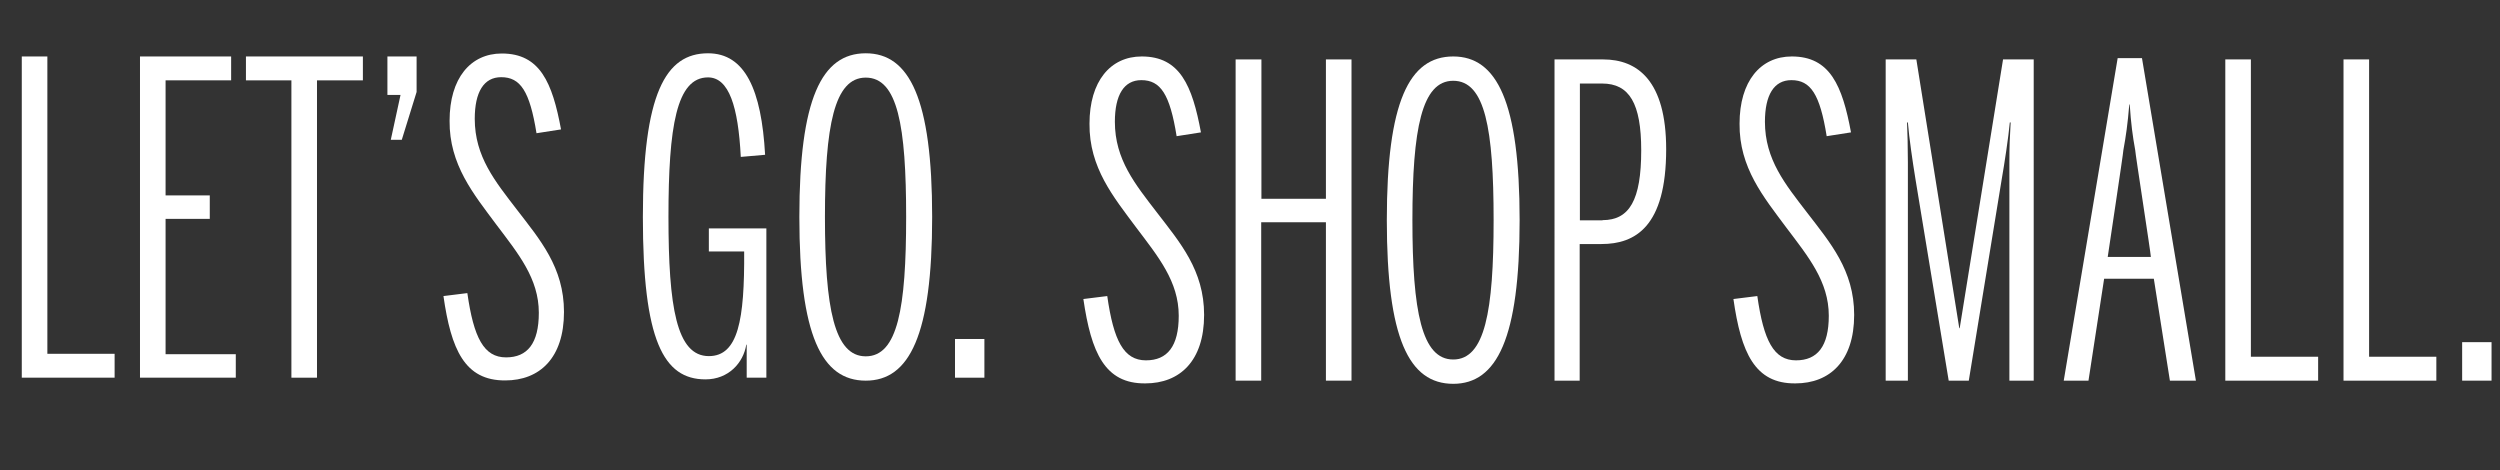
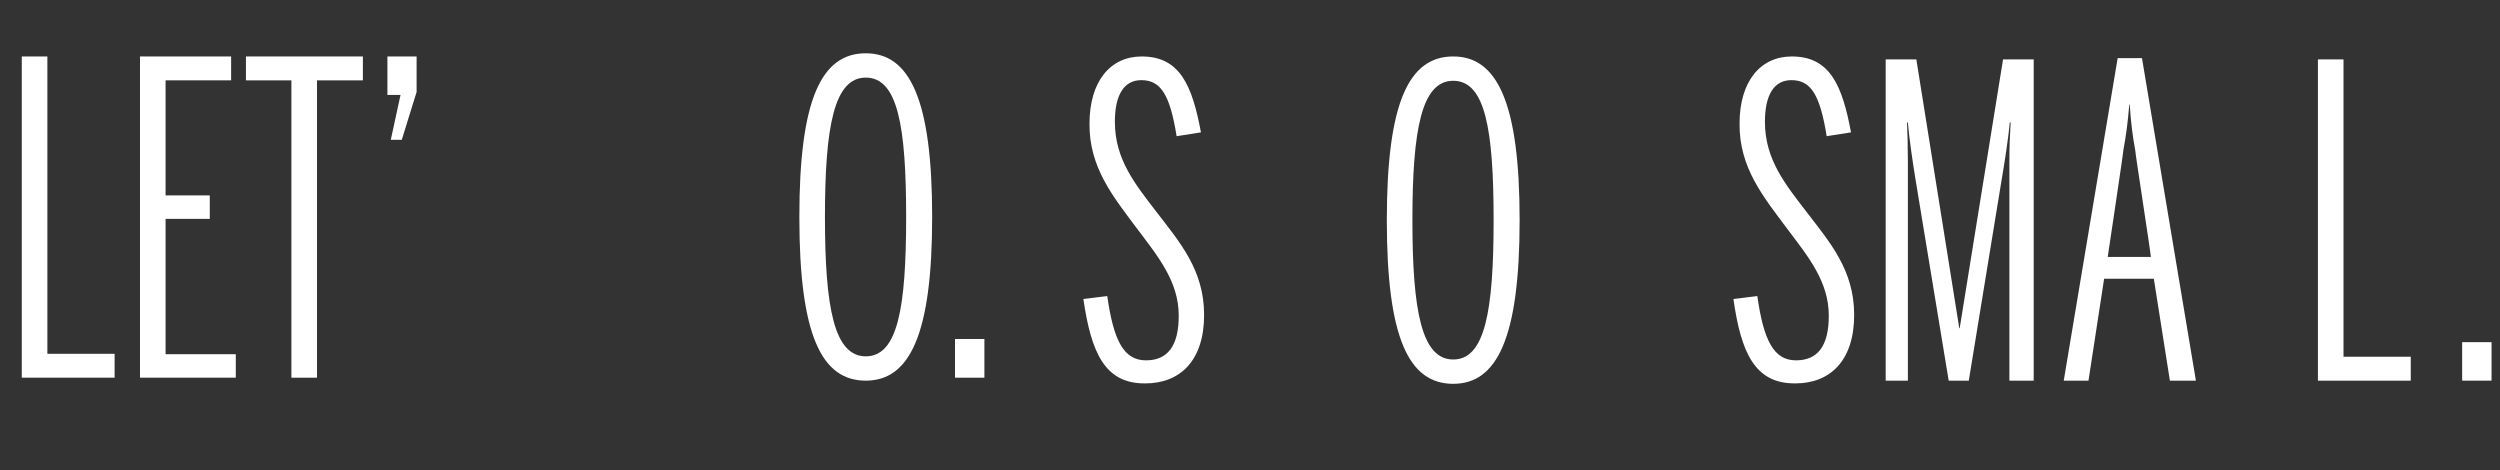
<svg xmlns="http://www.w3.org/2000/svg" version="1.1" id="Ebene_1" x="0px" y="0px" viewBox="0 0 1182.2 222.3" style="enable-background:new 0 0 1182.2 222.3;" xml:space="preserve">
  <rect x="0" y="0" width="1182.2" height="222.3" fill="#333333" stroke="none" />
  <style type="text/css">
	.st0{enable-background:new    ;}
	.st1{fill:#FFFFFF;}
</style>
  <g class="st0">
    <path class="st1" d="M10.3,26.7h12.1v140.6h31.8v11.3H10.3V26.7z" />
    <path class="st1" d="M66.2,26.7h43.1V38h-31v54.4h20.9v11.1H78.3v64h33.2v11.1H66.2V26.7z" />
  </g>
  <g class="st0">
    <path class="st1" d="M137.8,38h-21.5V26.7h55.3V38h-21.7v140.6h-12.1V38z" />
  </g>
  <g class="st0">
    <path class="st1" d="M189.4,44.9h-6.2V26.7H197v16.8l-7,22.6h-5.2L189.4,44.9z" />
  </g>
  <g class="st0">
-     <path class="st1" d="M209.7,140l11.3-1.4c3,21.1,7.8,30.4,18.3,30.4c10.1,0,15.5-6.6,15.5-21.1c0-16.2-9.7-27.9-20.1-41.7   c-10.7-14.4-22.3-28.3-22.1-49.1c0-20.1,9.9-31.8,24.7-31.8c18.1,0,23.9,13.8,28,35.9L253.7,63c-3.2-19.9-7.6-26.5-16.7-26.5   c-8.2,0-12.5,7-12.5,19.7c0,17.9,9.7,29.6,19.9,42.9c10.9,14.2,22.3,27.3,22.3,48.4c0,21.8-11.5,32.4-27.8,32.4   C219.7,180,213.3,165.2,209.7,140z" />
-     <path class="st1" d="M304,102.6c0-58.3,10.7-77.4,30.8-77.4c17.5,0,25.3,17.2,27,48l-11.5,1c-1.2-23.8-5.6-37.6-15.5-37.6   c-14.9,0-18.7,23.2-18.7,65.9c0,42.7,3.8,65.9,19.1,65.9c13.9,0,16.9-17.2,16.7-49.5h-16.7V108h27.2v70.6h-9.3V163h-0.2   c-1.4,8.6-8.4,16.4-19.3,16.4C313.7,179.4,304,160.9,304,102.6z" />
-   </g>
+     </g>
  <g class="st0">
    <path class="st1" d="M378,102.6c0-55.8,10.5-77.4,31.4-77.4c20.7,0,31.4,21.6,31.4,77.4c0,55.8-10.7,77.4-31.4,77.4   C388.5,180,378,158.5,378,102.6z M428.5,102.6c0-43.1-4-65.9-19.1-65.9c-14.9,0-19.3,22.8-19.3,65.9s4.4,65.9,19.3,65.9   C424.5,168.5,428.5,145.7,428.5,102.6z" />
  </g>
  <g class="st0">
    <path class="st1" d="M451.6,160.3h13.9v18.3h-13.9V160.3z" />
  </g>
  <g class="st0">
    <path class="st1" d="M512.3,141.4l11.3-1.4c3,21.1,7.8,30.4,18.3,30.4c10.1,0,15.5-6.6,15.5-21.1c0-16.2-9.7-27.9-20.1-41.7   c-10.7-14.4-22.3-28.3-22.1-49.1c0-20.1,9.9-31.8,24.7-31.8c18.1,0,23.9,13.8,28,35.9l-11.5,1.8c-3.2-19.9-7.6-26.5-16.7-26.5   c-8.2,0-12.5,7-12.5,19.7c0,17.9,9.7,29.6,19.9,42.9c10.9,14.2,22.3,27.3,22.3,48.4c0,21.8-11.5,32.4-27.8,32.4   C522.4,181.5,516,166.7,512.3,141.4z" />
-     <path class="st1" d="M584.4,28.1h12.1V94H627V28.1h12.1V180H627v-74.9h-30.6V180h-12.1V28.1z" />
    <path class="st1" d="M655.8,104.1c0-55.8,10.5-77.4,31.4-77.4c20.7,0,31.4,21.6,31.4,77.4c0,55.8-10.7,77.4-31.4,77.4   C666.2,181.5,655.8,159.9,655.8,104.1z M706.3,104.1c0-43.1-4-65.9-19.1-65.9c-14.9,0-19.3,22.8-19.3,65.9   c0,43.1,4.4,65.9,19.3,65.9C702.2,170,706.3,147.2,706.3,104.1z" />
  </g>
  <g class="st0">
-     <path class="st1" d="M735.2,28.1h22.9c16.3,0,29.8,10.1,29.8,42.5c0,36.7-14.7,44.8-30.6,44.8h-10.3V180h-11.9V28.1z M757.8,104.1   c12.7,0,18.3-9.4,18.3-33c0-22.2-5.6-31.6-18.5-31.6h-10.5v64.7H757.8z" />
-   </g>
+     </g>
  <g class="st0">
    <path class="st1" d="M819.7,141.4L831,140c3,21.1,7.8,30.4,18.3,30.4c10.1,0,15.5-6.6,15.5-21.1c0-16.2-9.7-27.9-20.1-41.7   c-10.7-14.4-22.3-28.3-22.1-49.1c0-20.1,9.9-31.8,24.7-31.8c18.1,0,23.9,13.8,28,35.9l-11.5,1.8c-3.2-19.9-7.6-26.5-16.7-26.5   c-8.2,0-12.5,7-12.5,19.7c0,17.9,9.7,29.6,19.9,42.9c10.9,14.2,22.3,27.3,22.3,48.4c0,21.8-11.5,32.4-27.8,32.4   C829.8,181.5,823.3,166.7,819.7,141.4z" />
    <path class="st1" d="M891.7,28.1h14.5l20.3,127.1h0.2l20.5-127.1h14.5V180h-11.5V76.6c0-7.8,0.2-12.1,0.6-18.7h-0.4   c-0.6,6.8-2.6,19.9-3.8,26.7L931,180h-9.5l-15.7-95.2c-1.4-8.6-3-19.5-3.6-26.9h-0.4c0.2,3.5,0.4,12.9,0.4,18.9V180h-10.5V28.1z" />
    <path class="st1" d="M1001.4,27.5h11.5l25.5,152.5h-12.3l-7.6-48.2h-23.5l-7.4,48.2h-11.7L1001.4,27.5z M1017.1,121.5   c0-1.6-7.4-49.1-7.4-50.5c-1.2-6.6-2-12.5-2.6-21.6h-0.2c-0.8,9.6-1.6,15-2.8,21.6c0,1.4-7.2,48.9-7.4,50.5H1017.1z" />
-     <path class="st1" d="M1052.3,28.1h12.1v140.6h31.8V180h-43.9V28.1z" />
  </g>
  <g class="st0">
-     <path class="st1" d="M1108.2,28.1h12.1v140.6h31.8V180h-43.9V28.1z" />
+     <path class="st1" d="M1108.2,28.1v140.6h31.8V180h-43.9V28.1z" />
  </g>
  <g class="st0">
    <path class="st1" d="M1164.3,161.8h13.9V180h-13.9V161.8z" />
  </g>
</svg>